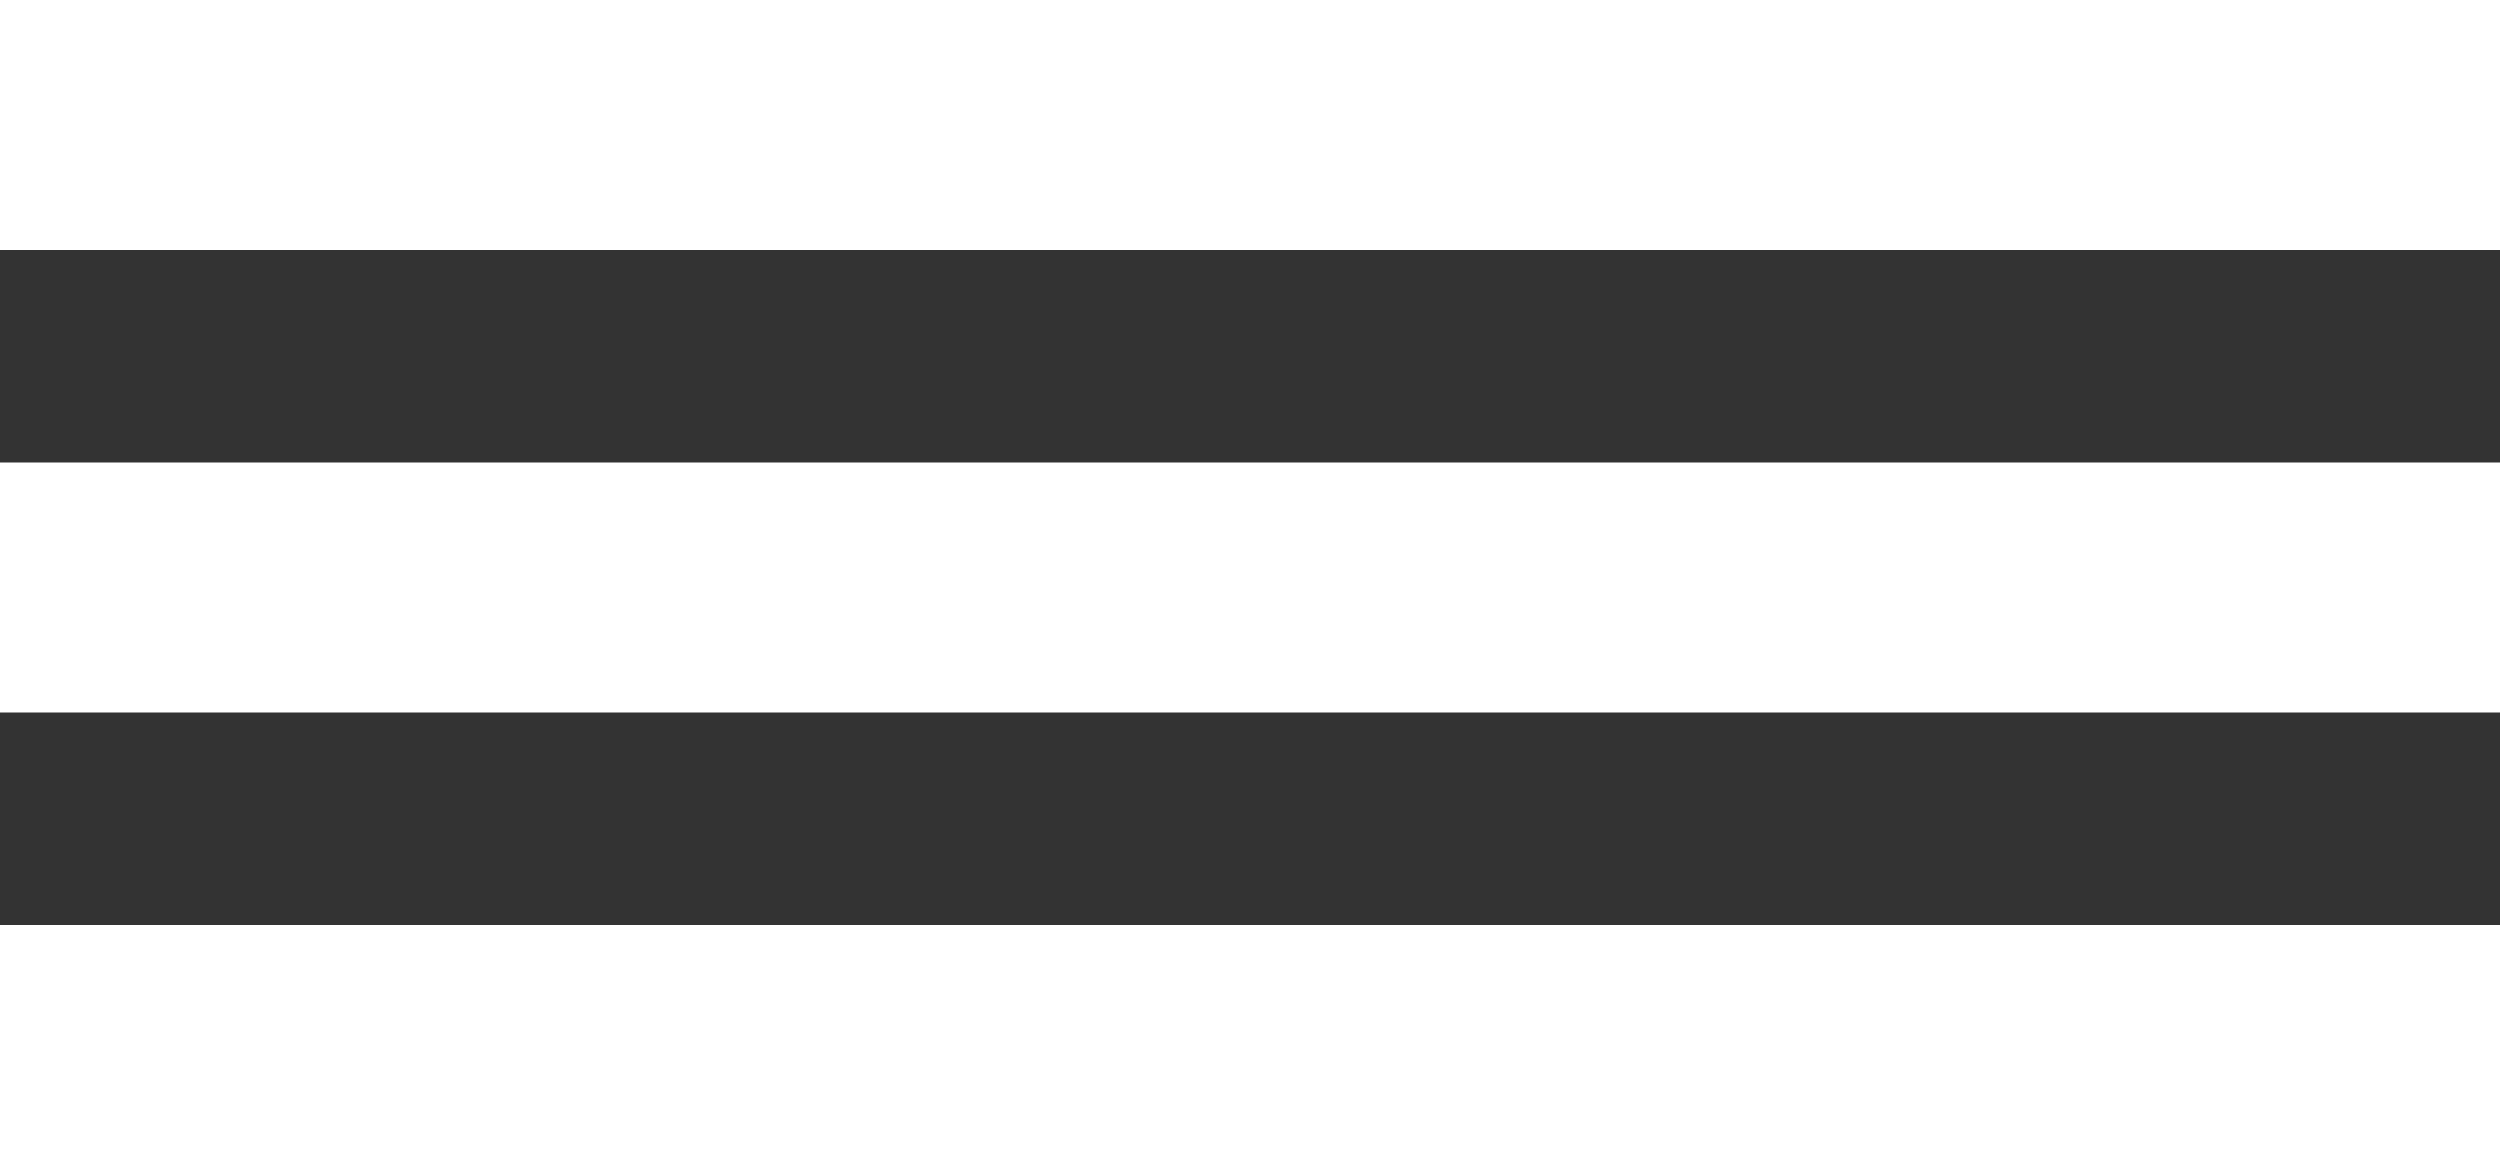
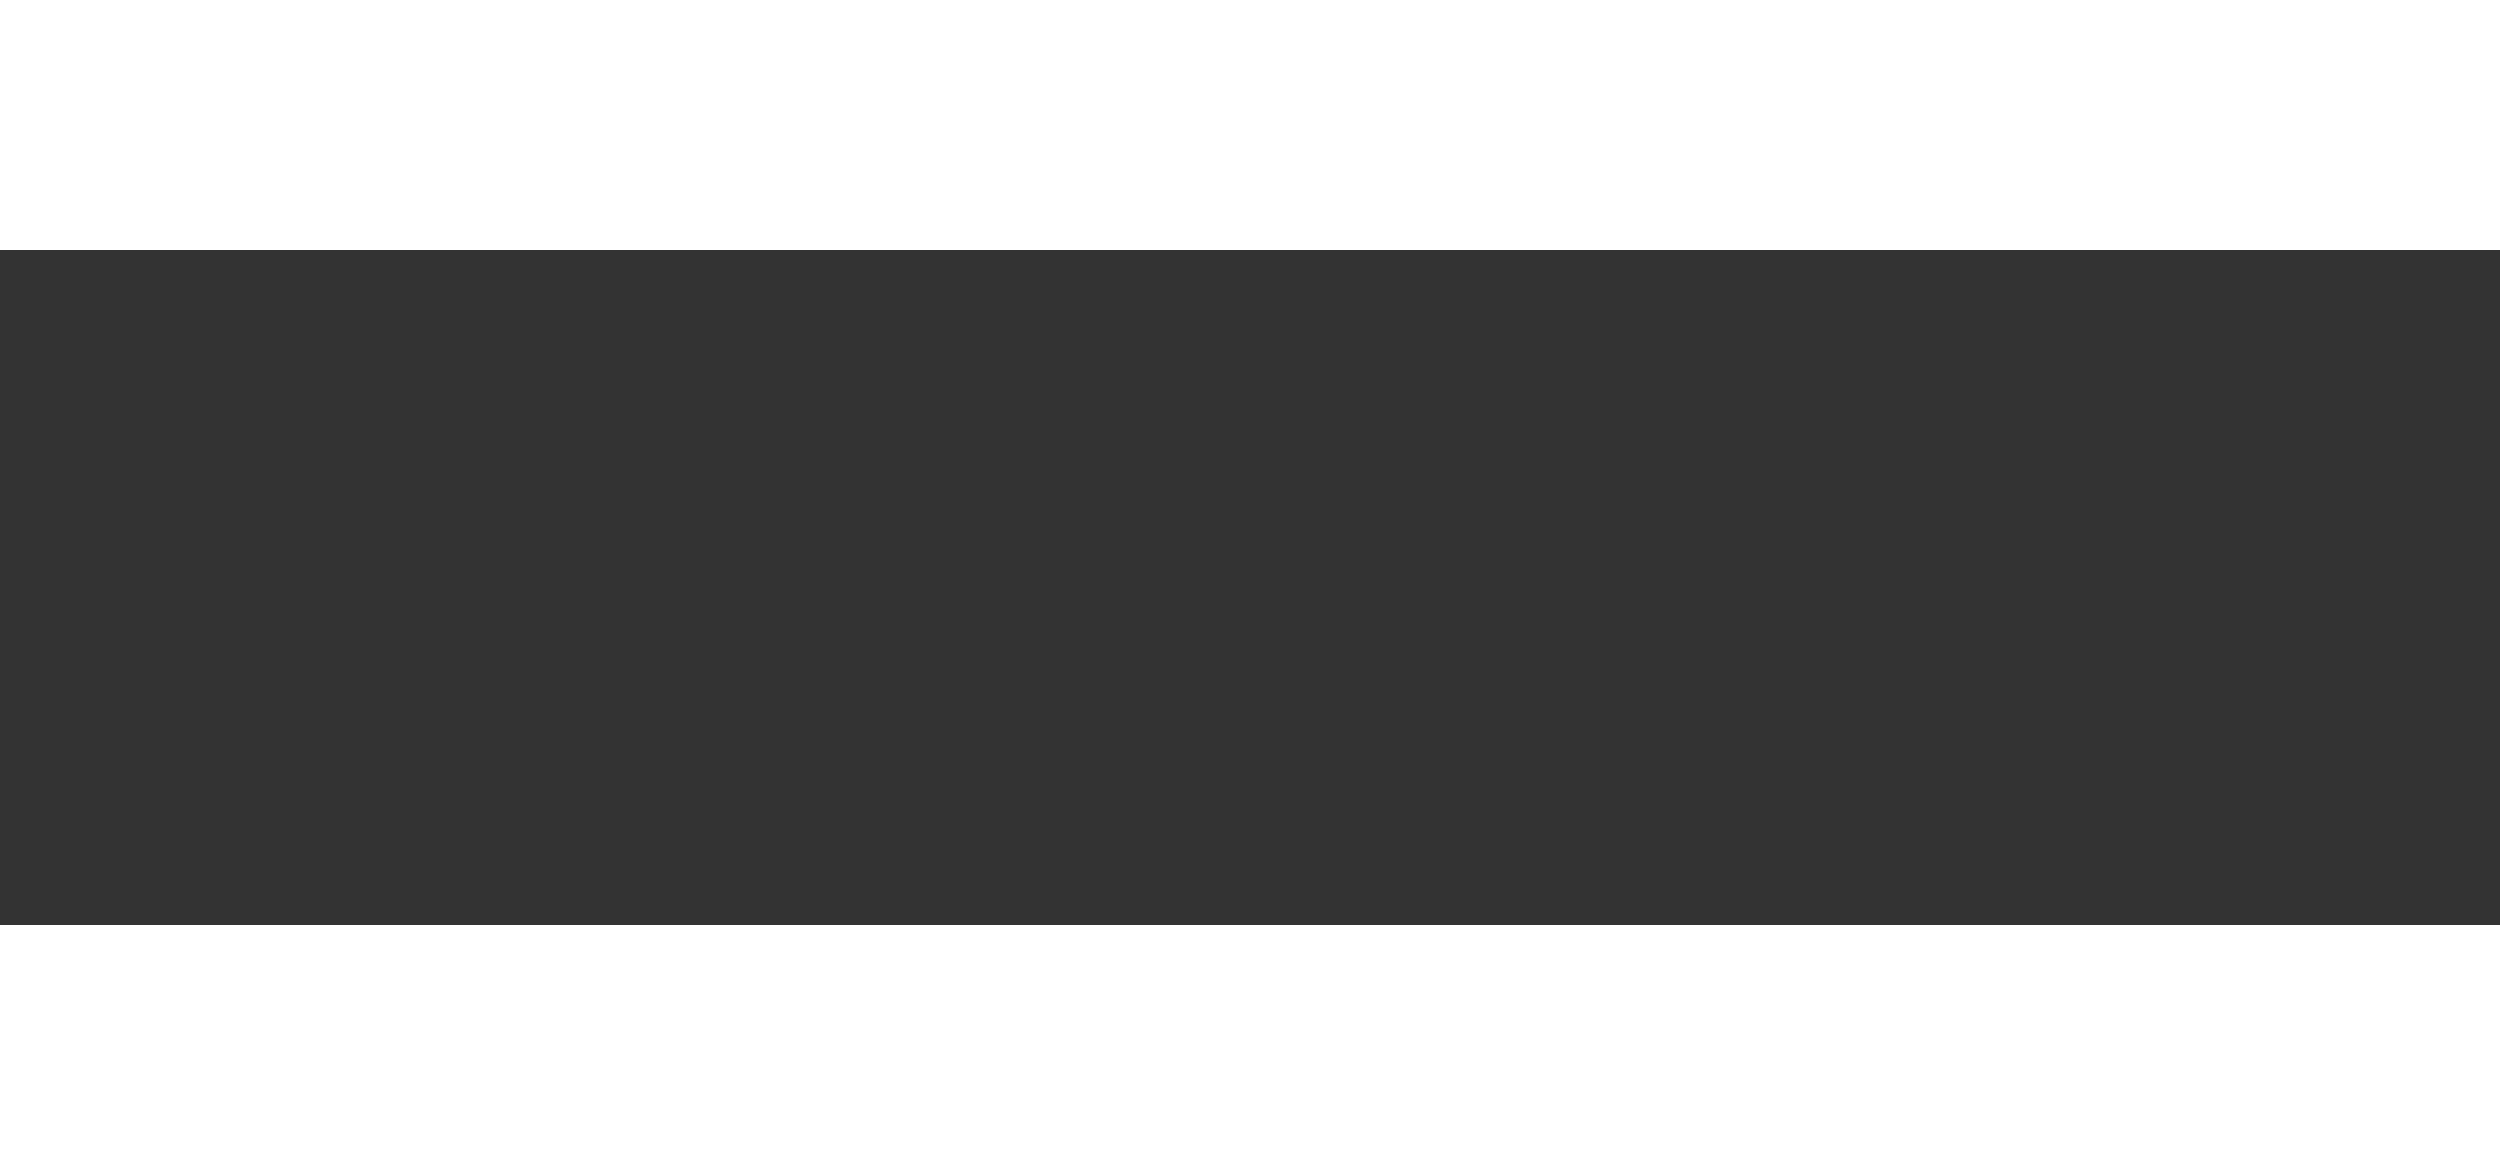
<svg xmlns="http://www.w3.org/2000/svg" version="1.1" id="Слой_1" x="0px" y="0px" viewBox="0 0 60 28.2" style="enable-background:new 0 0 60 28.2;" xml:space="preserve">
  <rect x="0" y="0" width="60" height="28.2" fill="#333333" stroke="none" />
  <style type="text/css">
	.st0{fill:#FFFFFF;}
</style>
  <rect x="0" y="0" class="st0" width="60.1" height="6" />
-   <rect x="0" y="11.1" class="st0" width="60.1" height="6" />
  <rect x="0" y="22.2" class="st0" width="60.1" height="6" />
</svg>